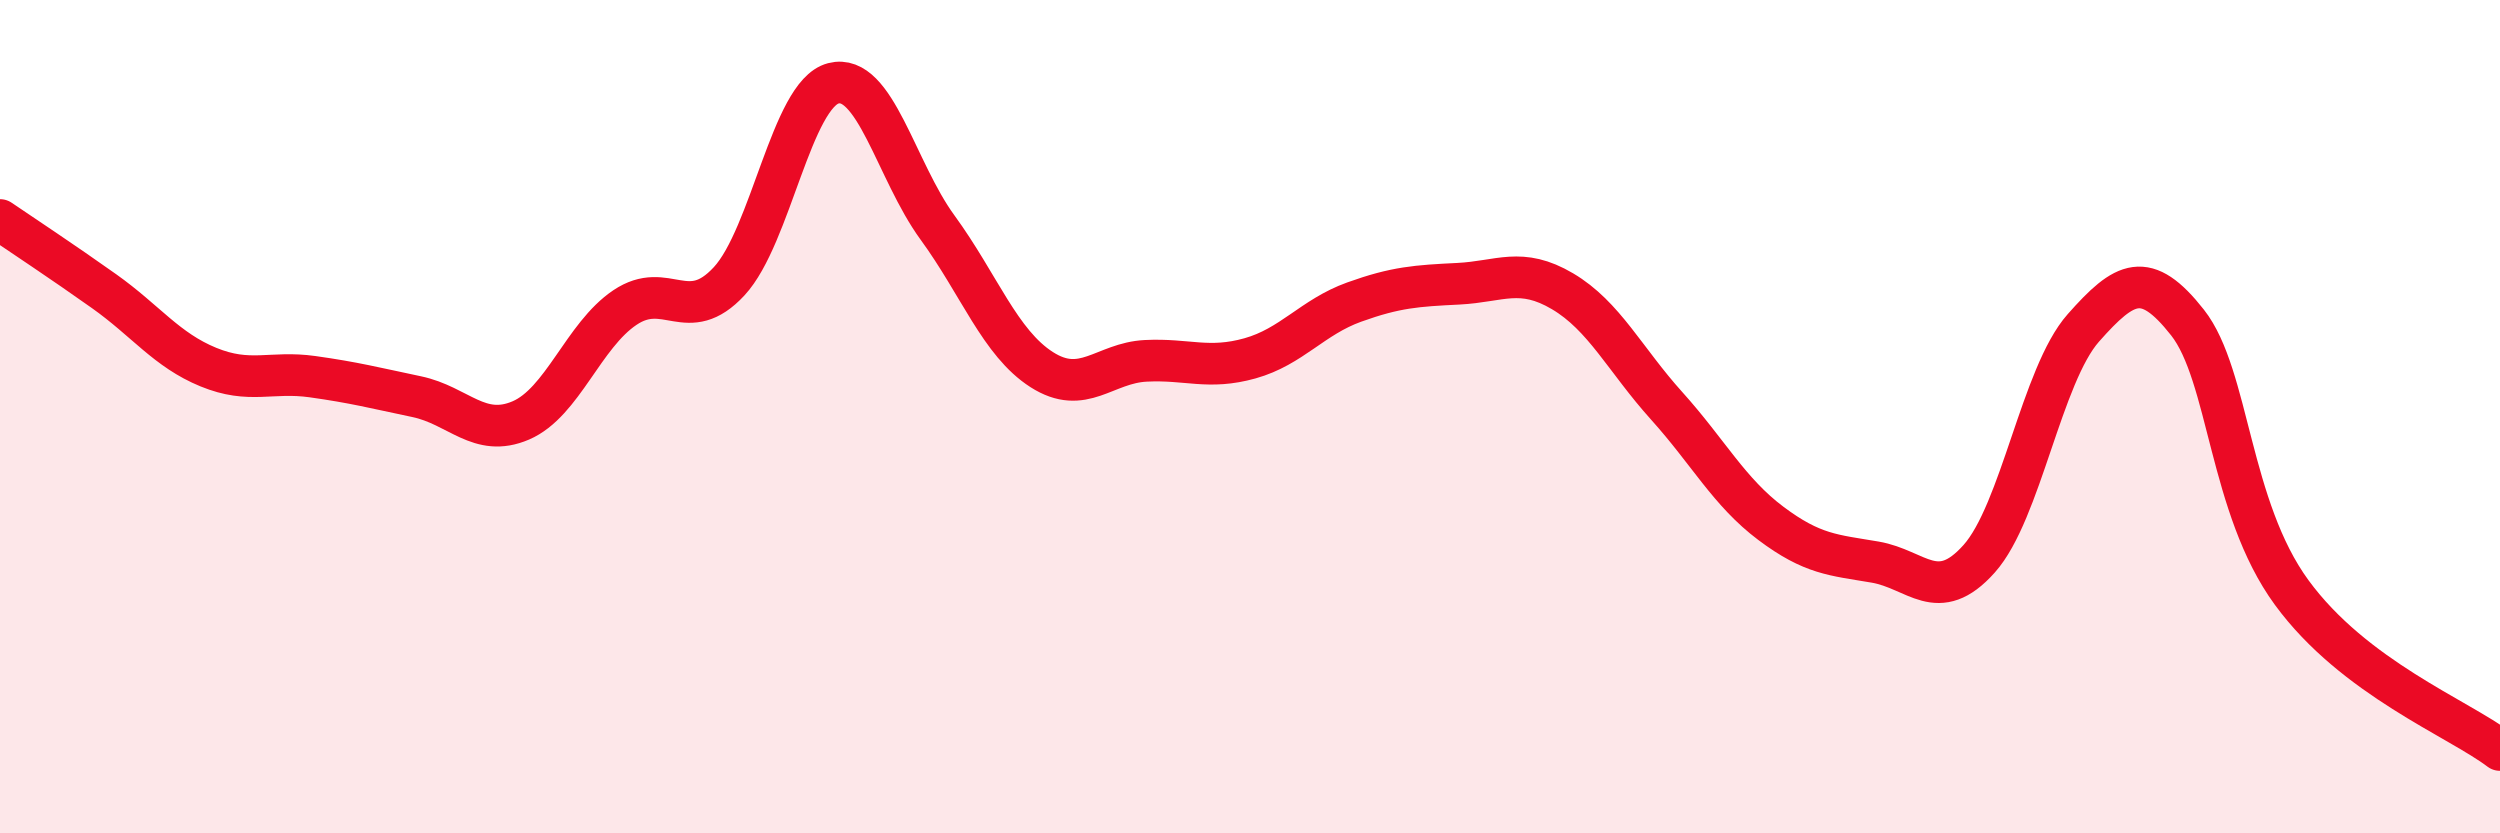
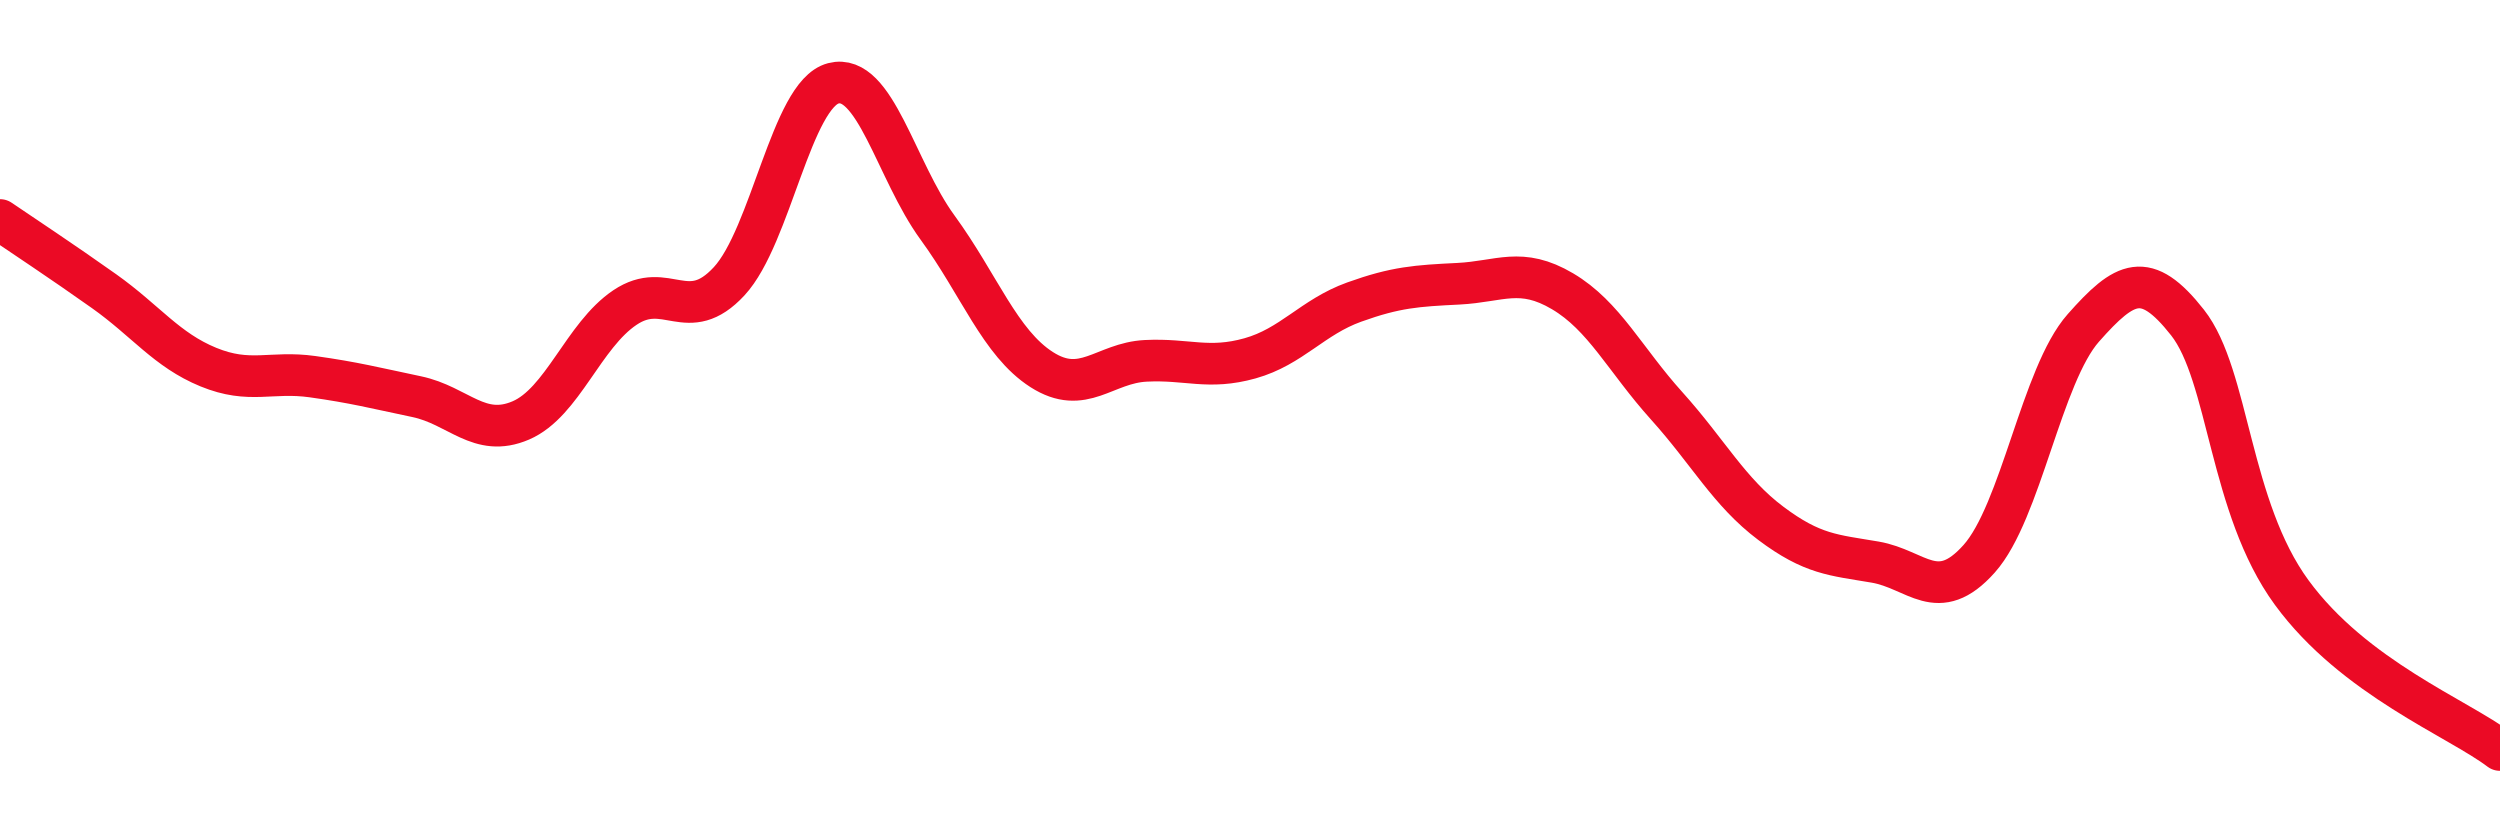
<svg xmlns="http://www.w3.org/2000/svg" width="60" height="20" viewBox="0 0 60 20">
-   <path d="M 0,5.28 C 0.5,5.62 1.5,6.28 2.5,6.99 C 3.5,7.7 4,8.4 5,8.81 C 6,9.22 6.5,8.9 7.5,9.04 C 8.5,9.18 9,9.31 10,9.52 C 11,9.73 11.5,10.52 12.5,10.09 C 13.5,9.66 14,8.05 15,7.38 C 16,6.71 16.5,7.83 17.5,6.75 C 18.5,5.67 19,2.26 20,2 C 21,1.74 21.5,4.09 22.5,5.46 C 23.5,6.83 24,8.23 25,8.87 C 26,9.51 26.5,8.71 27.5,8.66 C 28.5,8.61 29,8.88 30,8.6 C 31,8.32 31.5,7.61 32.5,7.25 C 33.5,6.89 34,6.86 35,6.81 C 36,6.76 36.5,6.4 37.5,6.99 C 38.5,7.58 39,8.63 40,9.74 C 41,10.85 41.5,11.81 42.5,12.56 C 43.5,13.31 44,13.32 45,13.49 C 46,13.66 46.5,14.53 47.5,13.41 C 48.5,12.29 49,9 50,7.87 C 51,6.74 51.5,6.47 52.5,7.74 C 53.5,9.01 53.5,12.17 55,14.22 C 56.5,16.27 59,17.24 60,18L60 20L0 20Z" fill="#EB0A25" opacity="0.1" stroke-linecap="round" stroke-linejoin="round" />
  <path d="M 0,5.28 C 0.5,5.62 1.5,6.28 2.5,6.99 C 3.5,7.7 4,8.4 5,8.81 C 6,9.22 6.5,8.9 7.5,9.04 C 8.5,9.18 9,9.31 10,9.52 C 11,9.73 11.5,10.52 12.5,10.09 C 13.5,9.66 14,8.05 15,7.38 C 16,6.71 16.5,7.83 17.5,6.75 C 18.5,5.67 19,2.26 20,2 C 21,1.74 21.5,4.09 22.5,5.46 C 23.5,6.83 24,8.23 25,8.87 C 26,9.51 26.5,8.71 27.5,8.66 C 28.5,8.61 29,8.88 30,8.6 C 31,8.32 31.5,7.61 32.5,7.25 C 33.5,6.89 34,6.86 35,6.81 C 36,6.76 36.5,6.4 37.5,6.99 C 38.5,7.58 39,8.63 40,9.74 C 41,10.85 41.5,11.81 42.5,12.56 C 43.5,13.31 44,13.32 45,13.49 C 46,13.66 46.5,14.53 47.5,13.41 C 48.5,12.29 49,9 50,7.87 C 51,6.74 51.5,6.47 52.5,7.74 C 53.5,9.01 53.5,12.17 55,14.22 C 56.5,16.27 59,17.24 60,18" stroke="#EB0A25" stroke-width="1" fill="none" stroke-linecap="round" stroke-linejoin="round" />
</svg>